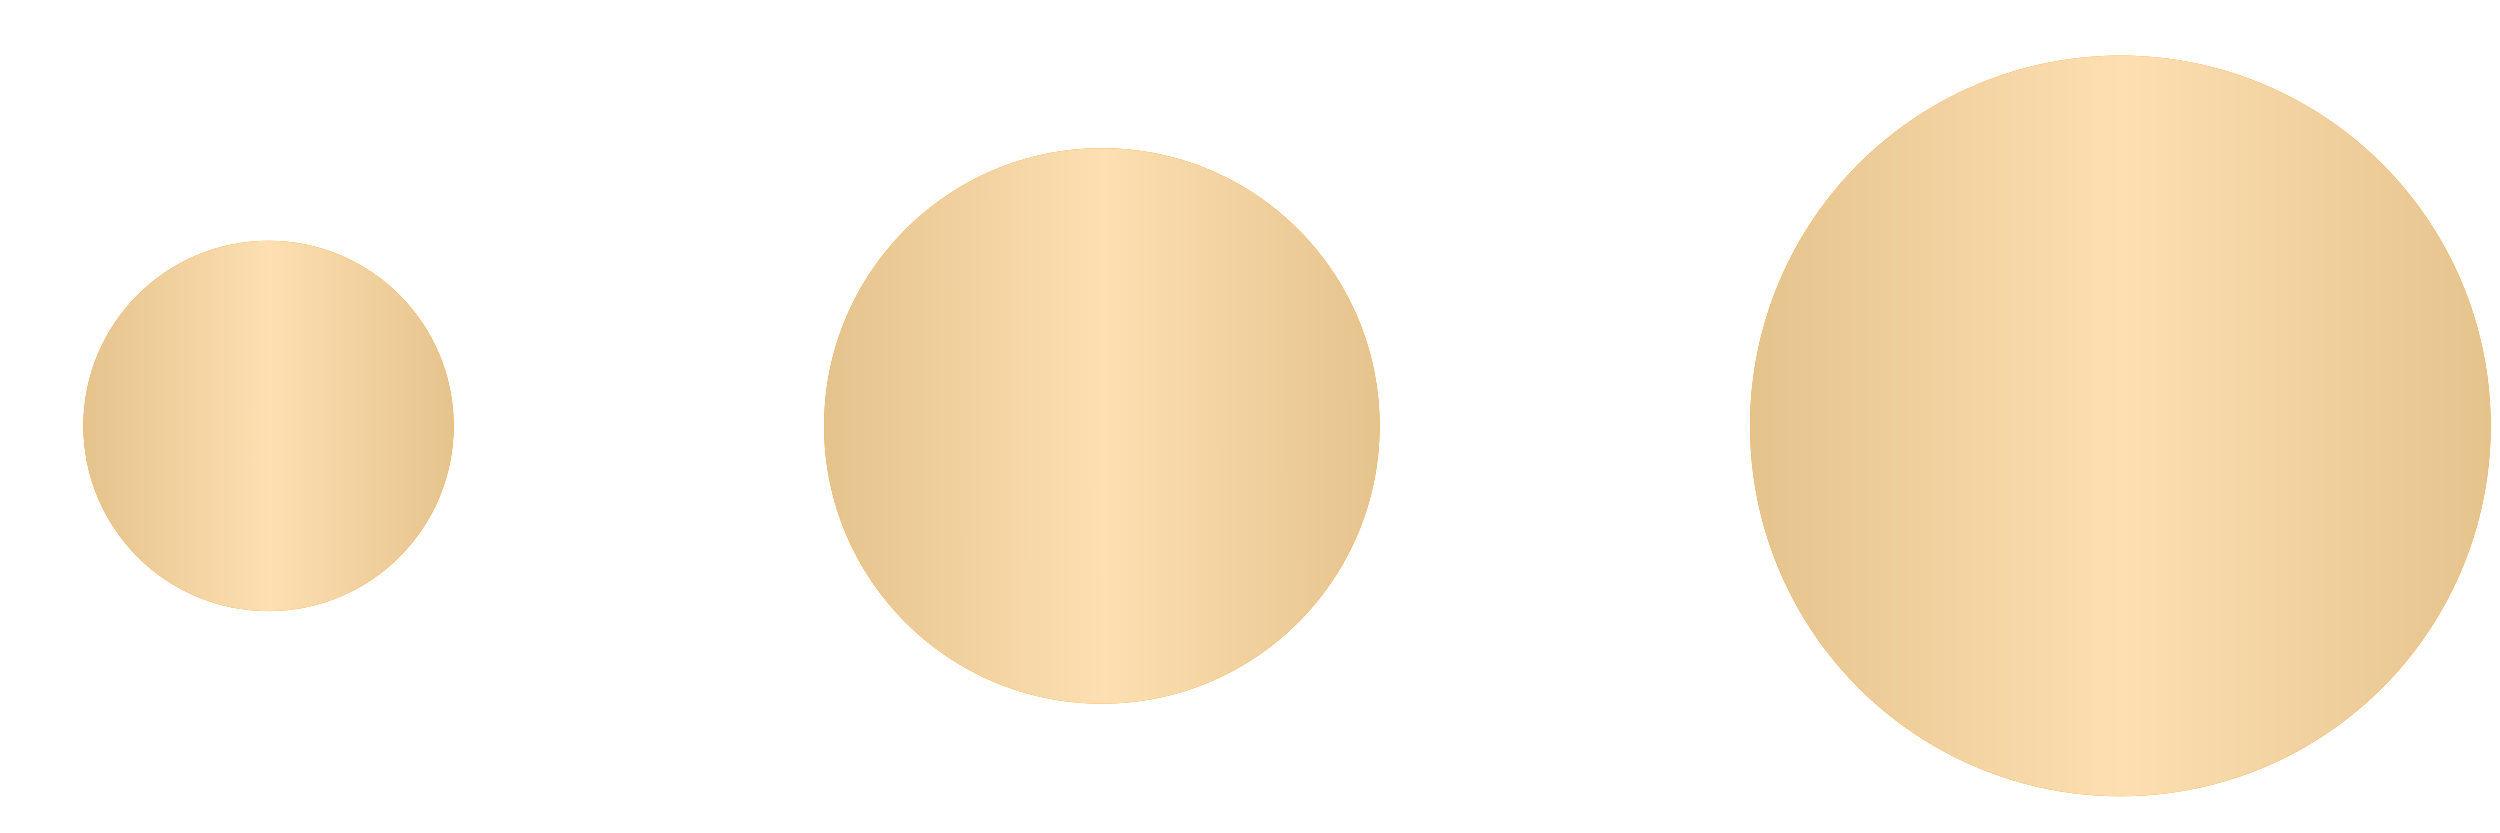
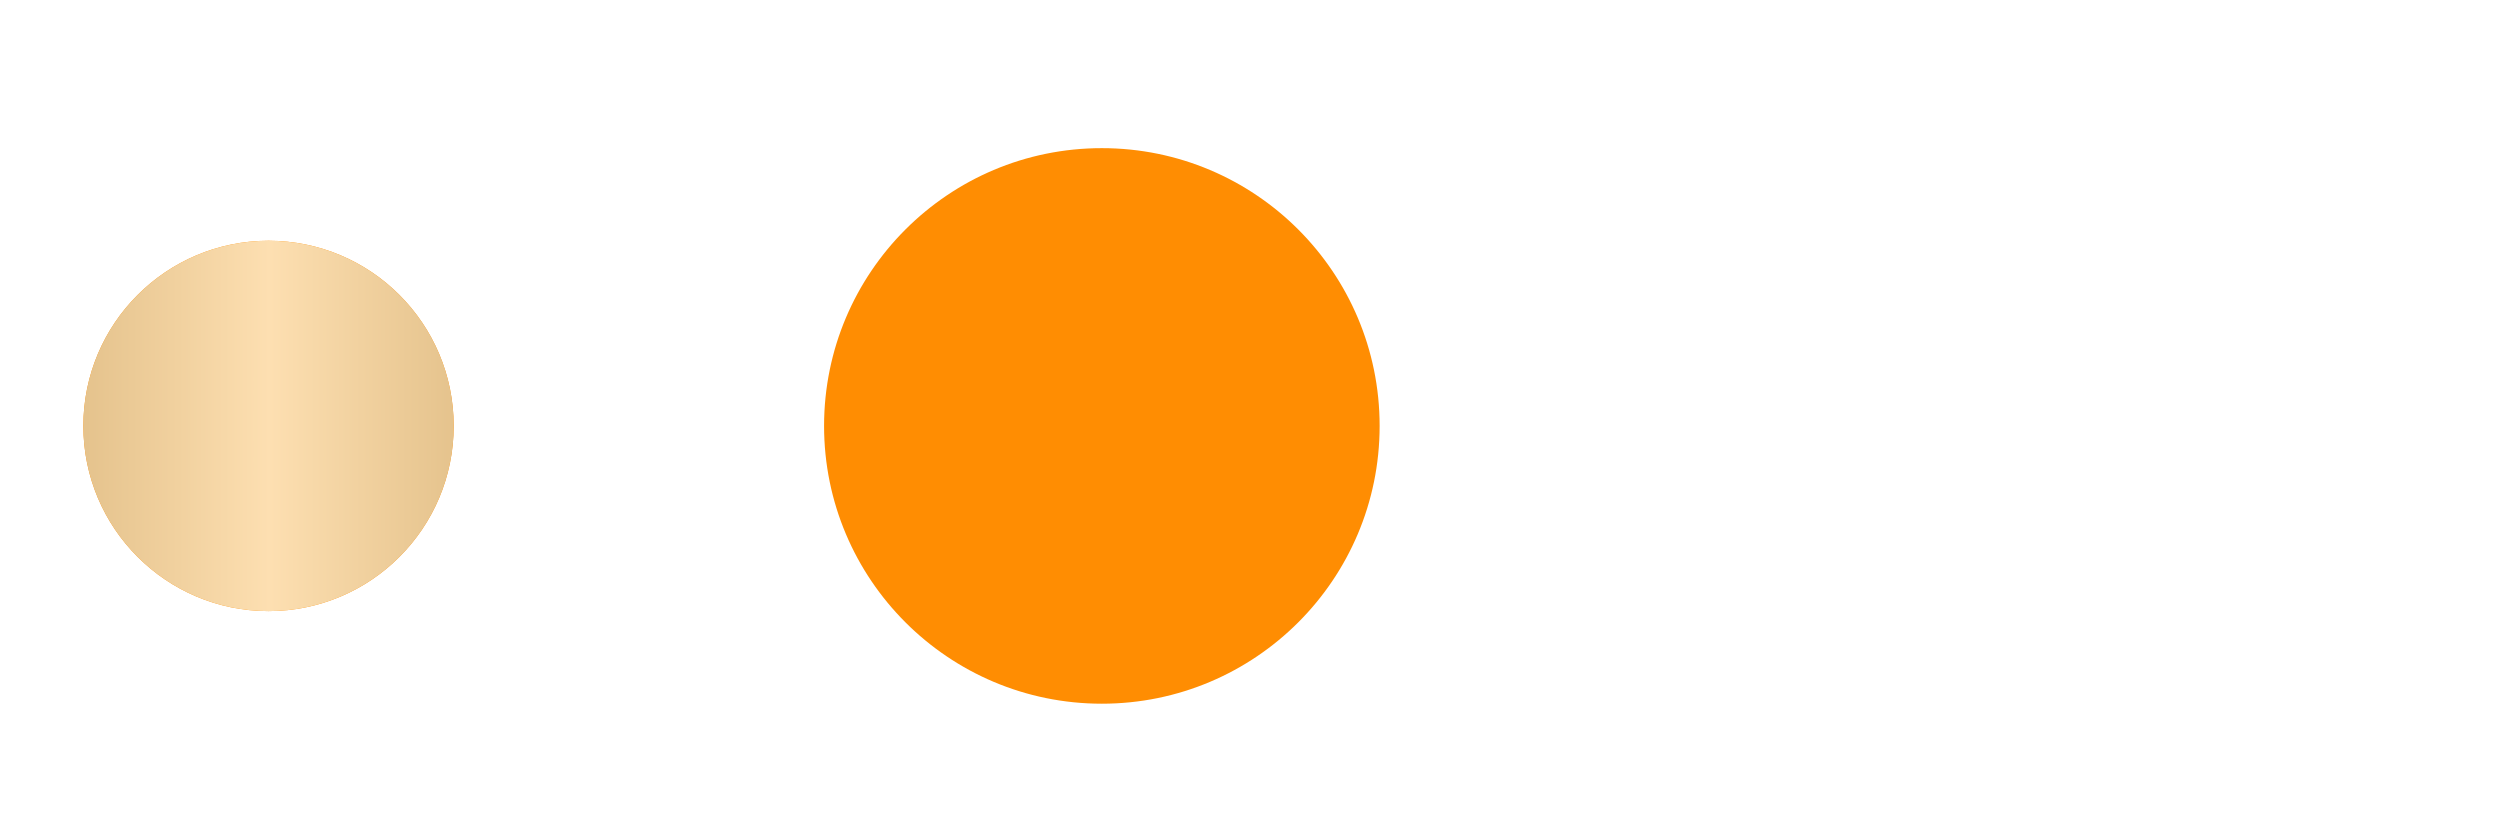
<svg xmlns="http://www.w3.org/2000/svg" fill="none" viewBox="0 0 27 9">
-   <circle cx="22.9" cy="4.6" r="4" fill="#FF8D02" />
-   <circle cx="22.9" cy="4.6" r="4" fill="url(#a)" />
  <circle cx="11.9" cy="4.6" r="3" fill="#FF8D02" />
-   <circle cx="11.9" cy="4.6" r="3" fill="url(#b)" />
  <circle cx="2.9" cy="4.6" r="2" fill="#FF8D02" />
  <circle cx="2.9" cy="4.6" r="2" fill="url(#c)" />
  <defs>
    <linearGradient id="a" x1="26.9" x2="18.95" y1=".59" y2=".59" gradientUnits="userSpaceOnUse">
      <stop stop-color="#E5C38D" />
      <stop offset=".5" stop-color="#FDDFB1" />
      <stop offset="1" stop-color="#E5C38D" />
    </linearGradient>
    <linearGradient id="b" x1="14.9" x2="8.94" y1="1.59" y2="1.6" gradientUnits="userSpaceOnUse">
      <stop stop-color="#E5C38D" />
      <stop offset=".5" stop-color="#FDDFB1" />
      <stop offset="1" stop-color="#E5C38D" />
    </linearGradient>
    <linearGradient id="c" x1="4.9" x2=".93" y1="2.6" y2="2.6" gradientUnits="userSpaceOnUse">
      <stop stop-color="#E5C38D" />
      <stop offset=".5" stop-color="#FDDFB1" />
      <stop offset="1" stop-color="#E5C38D" />
    </linearGradient>
  </defs>
</svg>